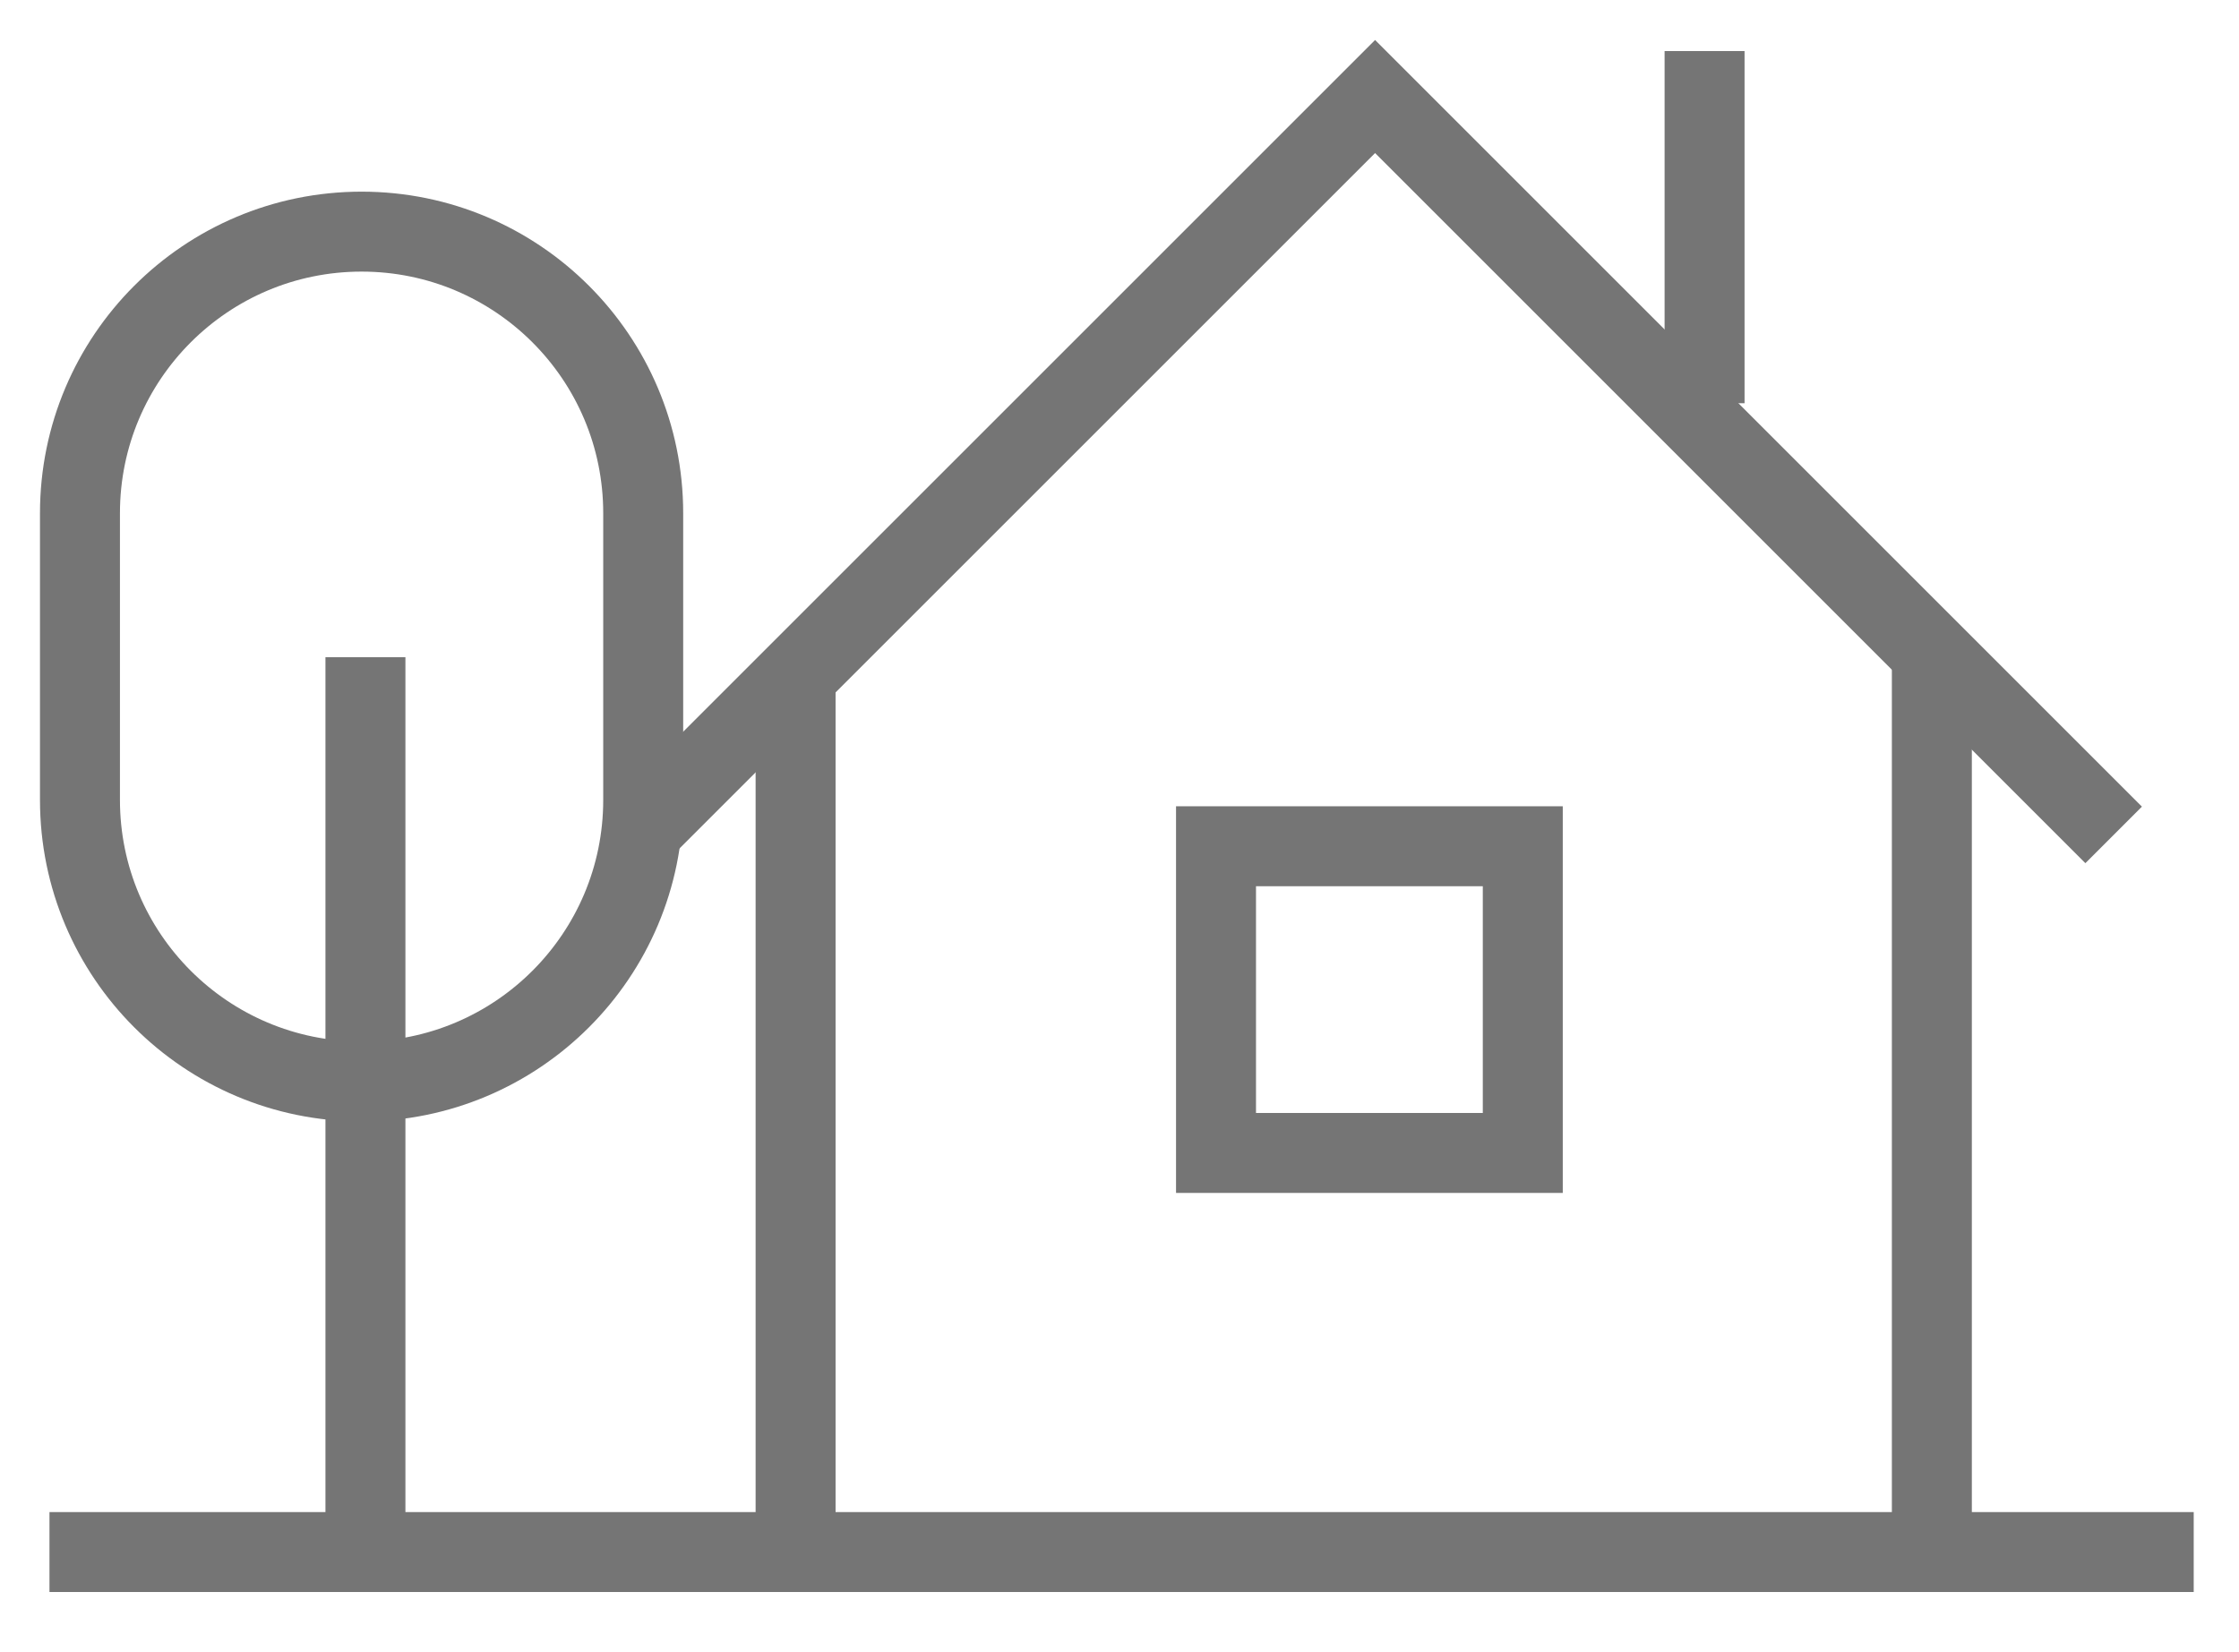
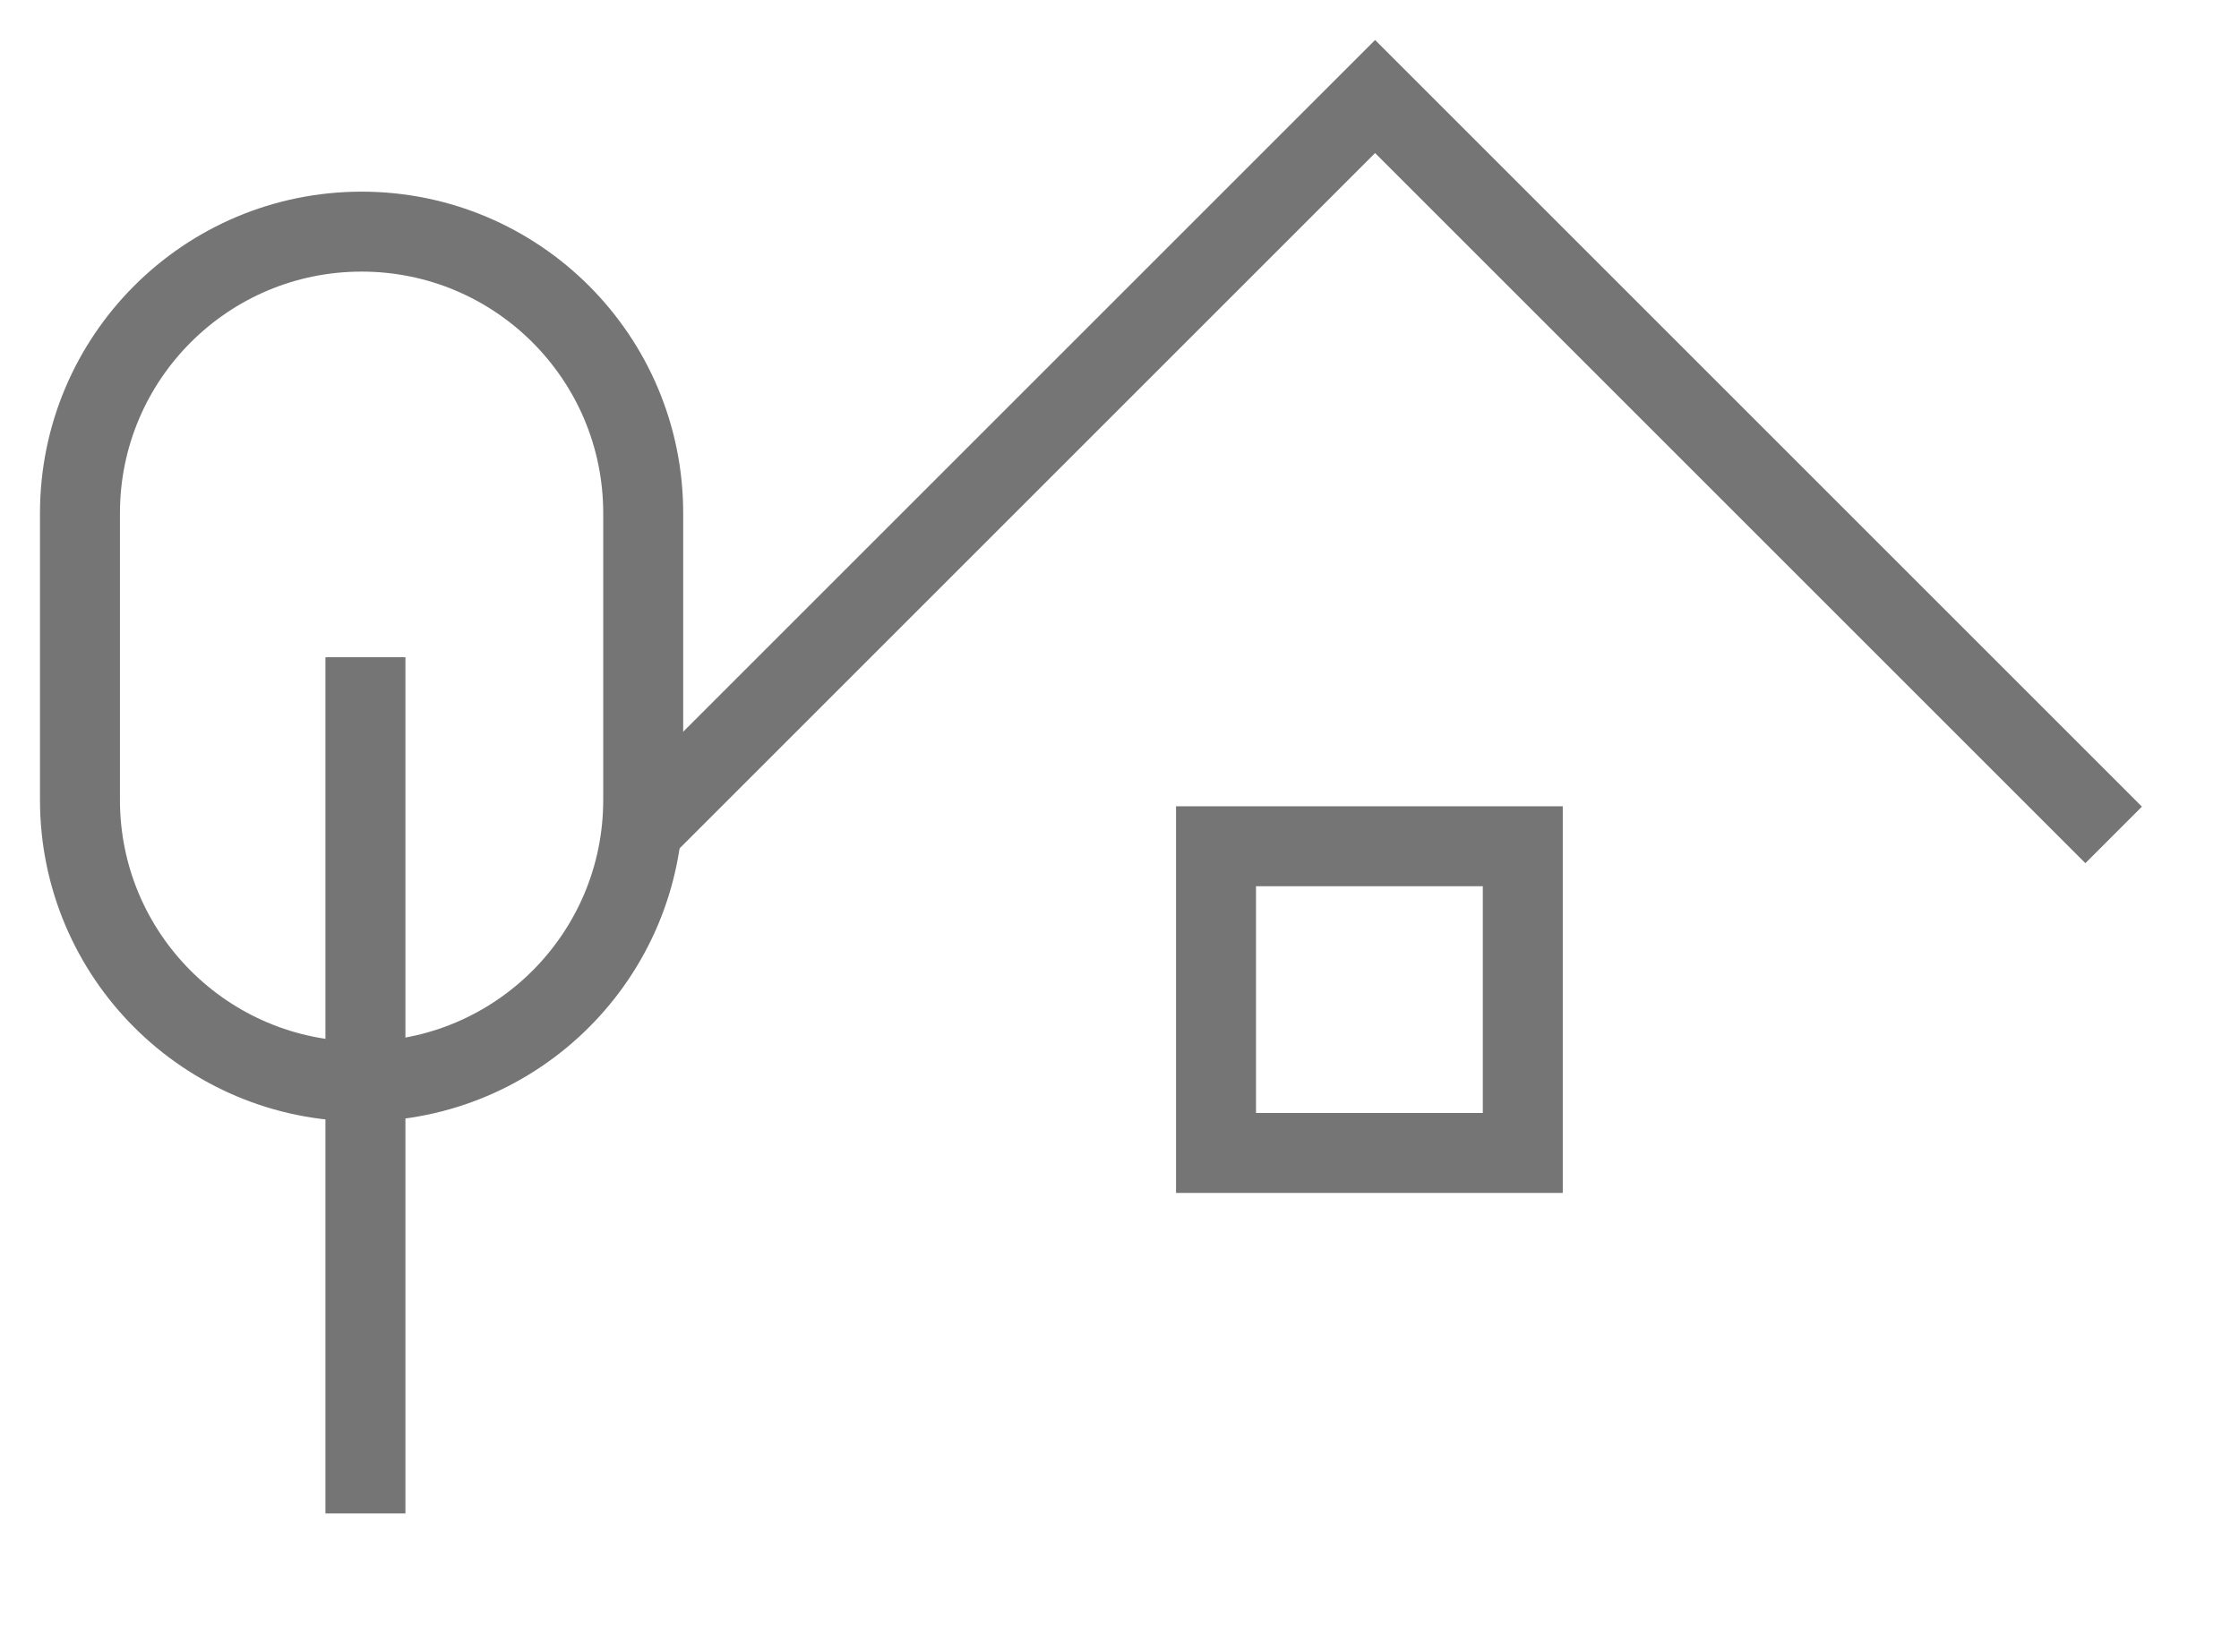
<svg xmlns="http://www.w3.org/2000/svg" xmlns:xlink="http://www.w3.org/1999/xlink" width="84px" height="62px" viewBox="0 0 84 62" version="1.1">
  <defs>
    <path d="M0 0L80.445 0L80.445 3L0 3L0 0Z" transform="translate(0.356 -0.001)" id="path_1" />
    <clipPath id="mask_1">
      <use xlink:href="#path_1" />
    </clipPath>
  </defs>
  <g id="Group-19" transform="translate(1.5 1.5)">
    <g id="Group-12" transform="translate(0 0.242)">
      <g id="Group-3" transform="translate(0 55)">
-         <path d="M0 0L80.445 0L80.445 3L0 3L0 0Z" transform="translate(0.356 -0.001)" id="Clip-2" fill="none" fill-rule="evenodd" stroke="none" />
        <g clip-path="url(#mask_1)">
-           <path d="M0 1.5L80.445 1.5" transform="translate(0.356 -0.001)" id="Stroke-1" fill="none" fill-rule="evenodd" stroke="#757575" stroke-width="3" />
-         </g>
+           </g>
      </g>
-       <path d="M0.5 0L0.5 31.971" transform="translate(27.848 23.193)" id="Stroke-4" fill="none" fill-rule="evenodd" stroke="#757575" stroke-width="3" />
-       <path d="M0.5 0L0.5 32.738" transform="translate(70.477 22.426)" id="Stroke-6" fill="none" fill-rule="evenodd" stroke="#757575" stroke-width="3" />
      <path d="M55.482 27.708L27.774 0L0 27.773" transform="translate(22.315 1.88)" id="Stroke-8" fill="none" fill-rule="evenodd" stroke="#757575" stroke-width="3" />
-       <path d="M0.5 0L0.5 13.215" transform="translate(61.95 0.174)" id="Stroke-10" fill="none" fill-rule="evenodd" stroke="#757575" stroke-width="3" />
    </g>
    <path d="M0 11.509L11.509 11.509L11.509 0L0 0L0 11.509Z" transform="translate(44.121 30.256)" id="Stroke-13" fill="none" fill-rule="evenodd" stroke="#757575" stroke-width="3" />
    <g id="Group-18" transform="translate(1 6.242)">
      <path d="M0.5 0L0.5 32.131" transform="translate(10.71 16.92)" id="Stroke-14" fill="none" fill-rule="evenodd" stroke="#757575" stroke-width="3" />
      <path d="M10.566 31.891L10.566 31.891C4.731 31.891 0 27.161 0 21.326L0 10.566C0 4.73 4.731 0 10.566 0C16.401 0 21.131 4.73 21.131 10.566L21.131 21.326C21.131 27.161 16.401 31.891 10.566 31.891Z" transform="translate(0.5 0.95)" id="Stroke-16" fill="none" fill-rule="evenodd" stroke="#757575" stroke-width="3" />
    </g>
  </g>
</svg>